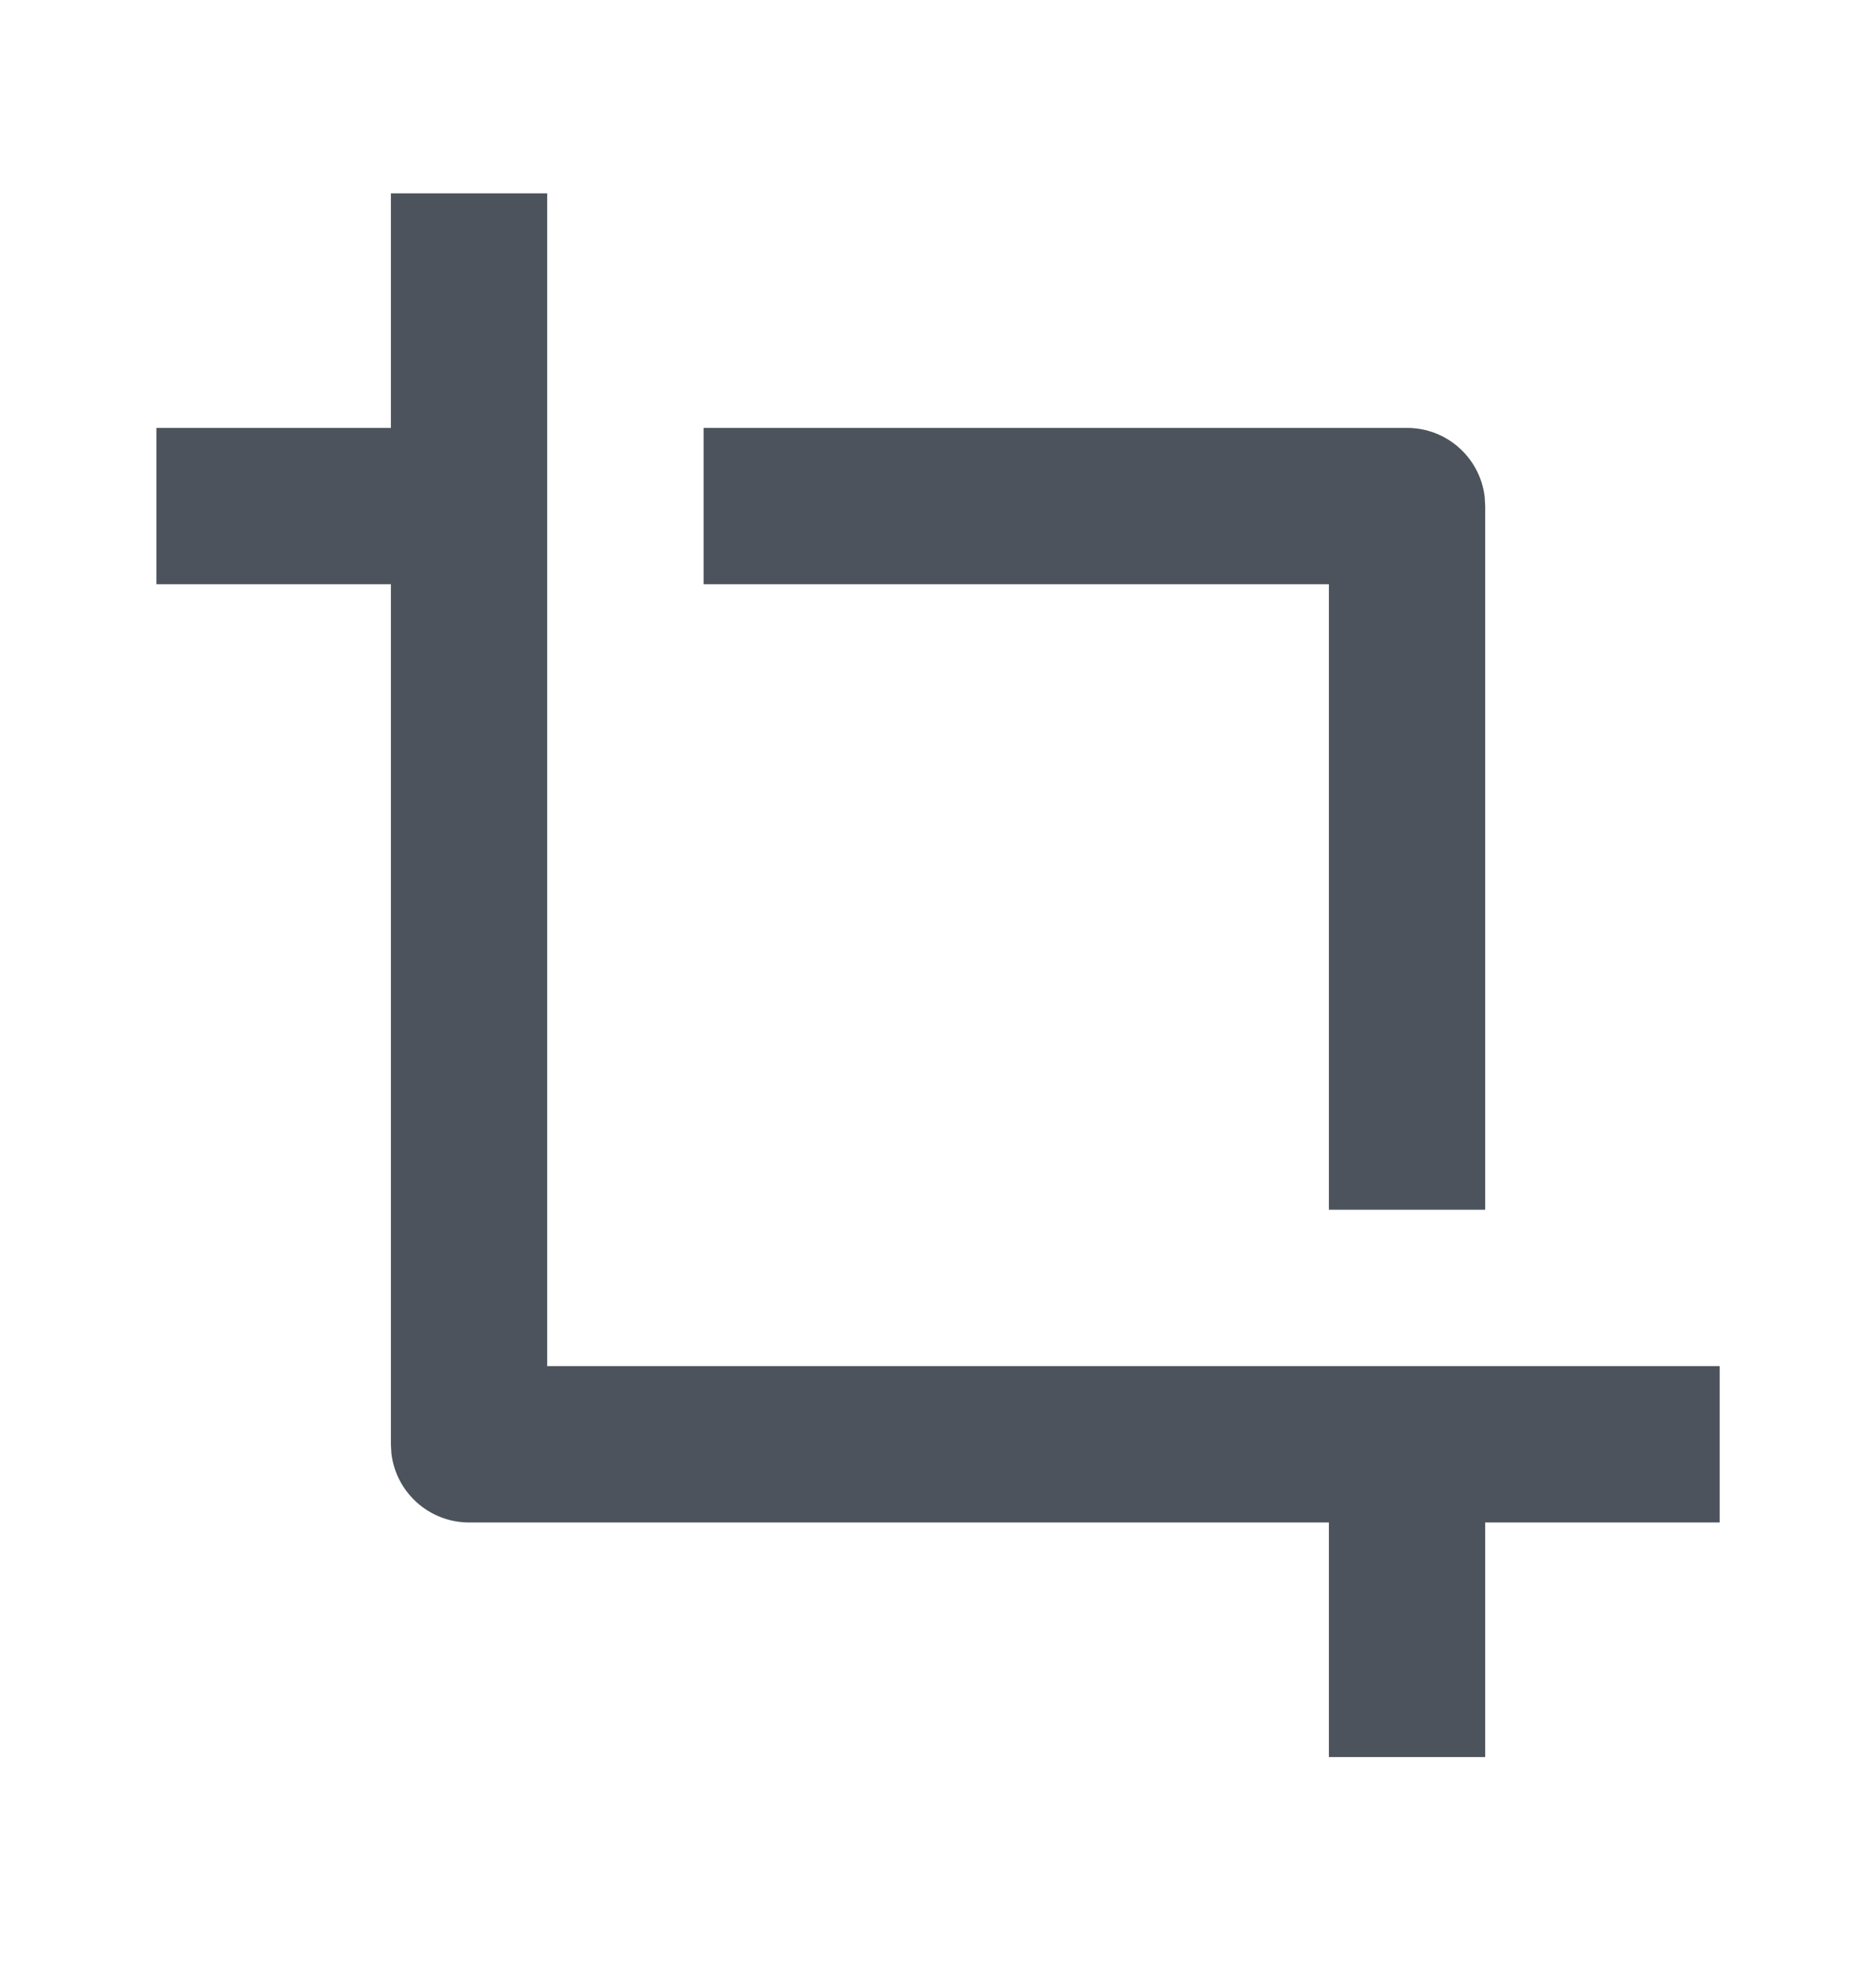
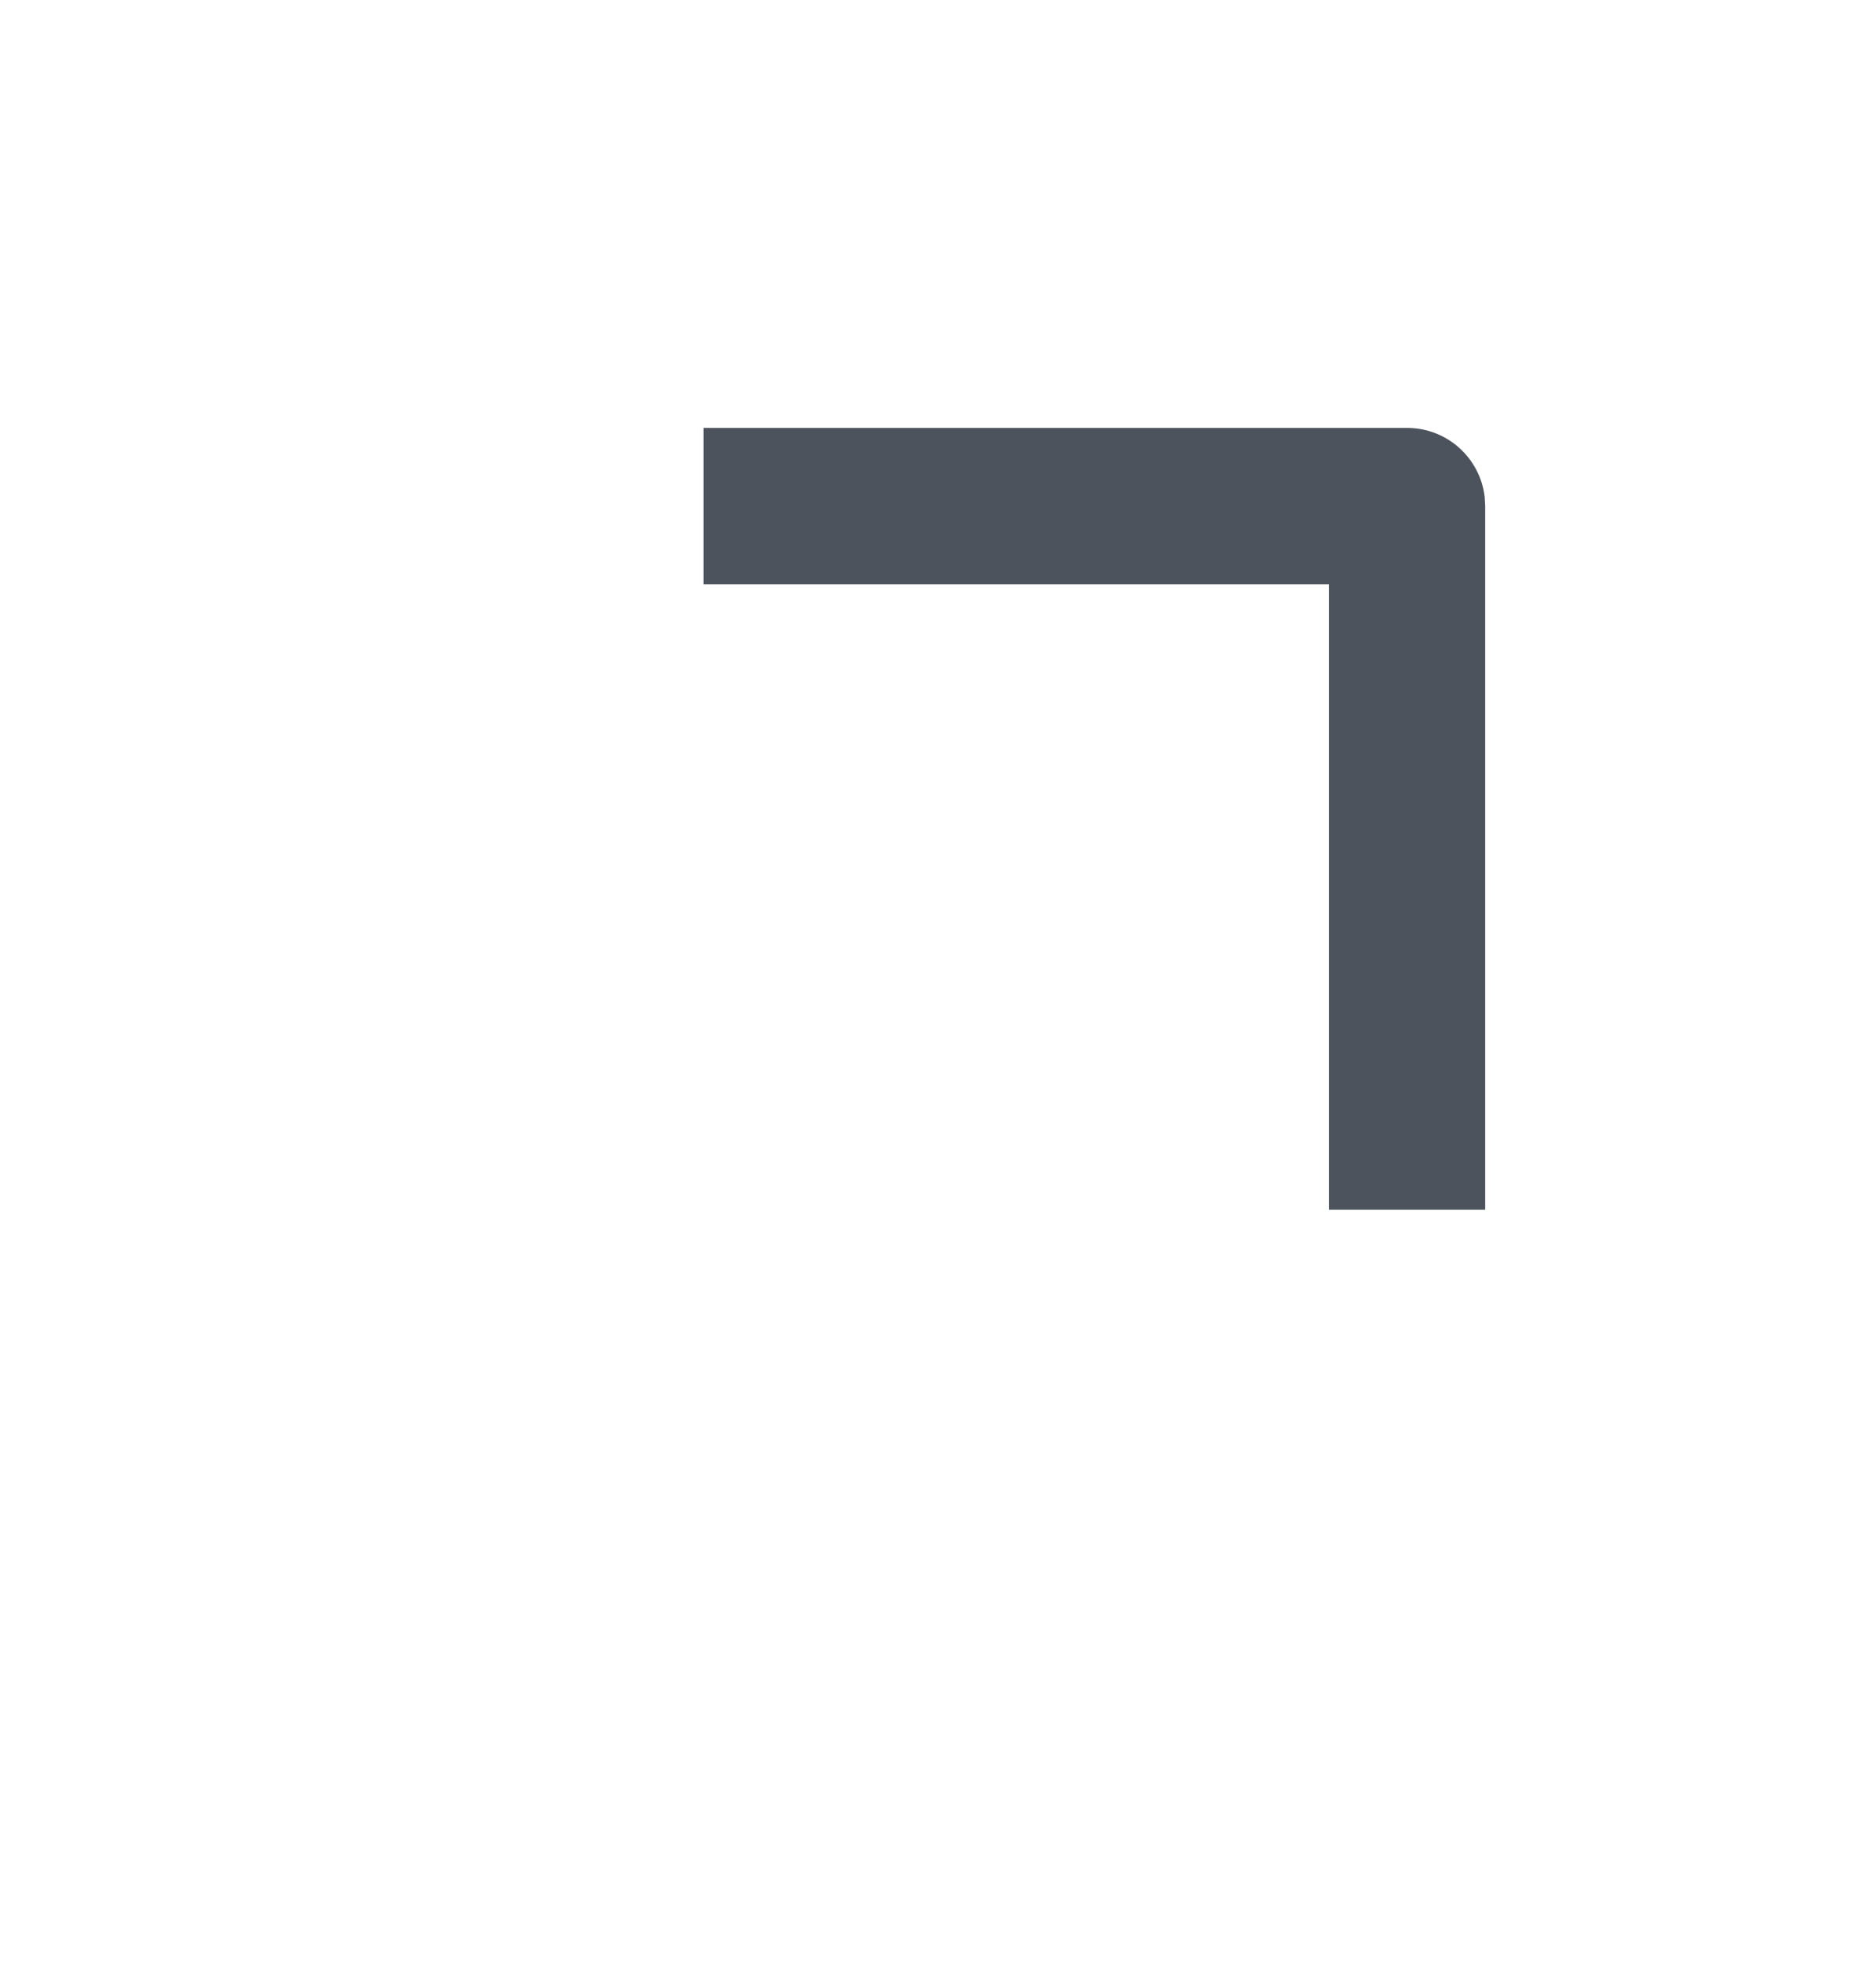
<svg xmlns="http://www.w3.org/2000/svg" width="22" height="23" viewBox="0 0 22 23" fill="none">
-   <path d="M4.59 17.04C4.643 17.496 5.031 17.85 5.501 17.85H15.584V20.6H17.417V17.85H20.167V16.017H6.417V2.267H4.584V5.017H1.834V6.85H4.584V16.933L4.59 17.04Z" fill="#4C535C" />
  <path d="M15.584 14.183H17.417V5.933L17.411 5.826C17.358 5.371 16.971 5.017 16.501 5.017H8.251V6.85H15.584V14.183Z" fill="#4C535C" />
</svg>